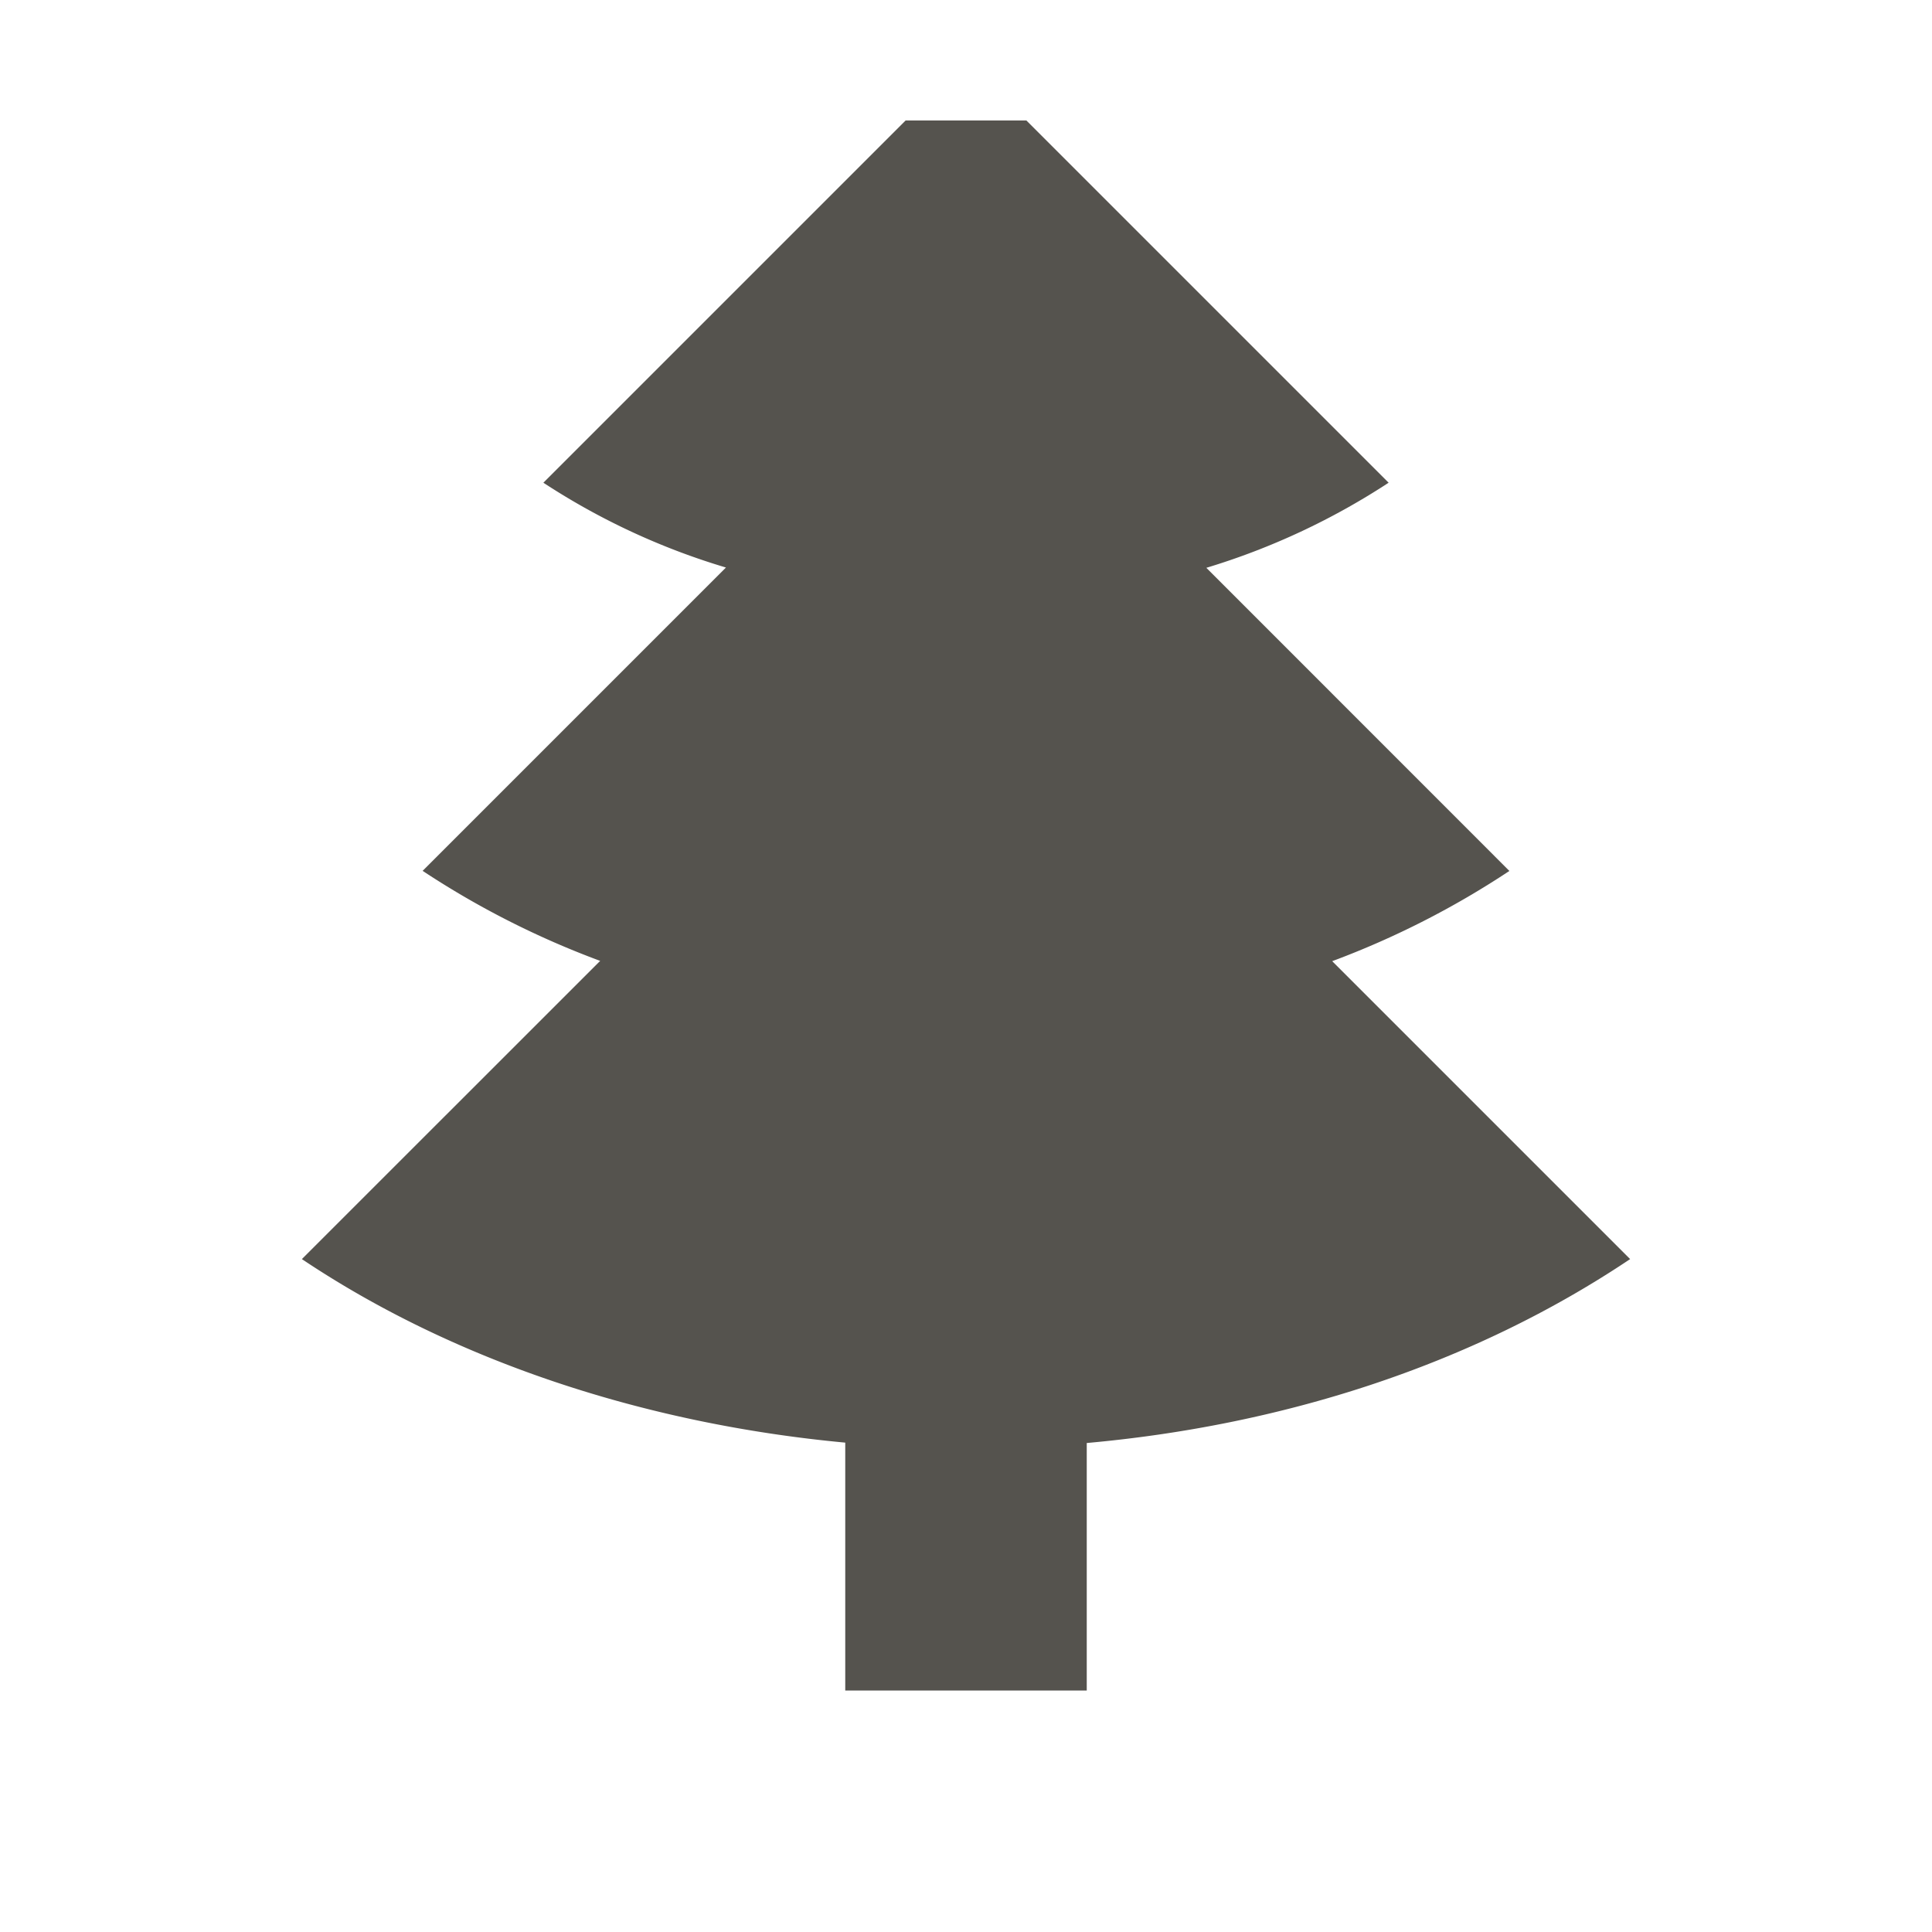
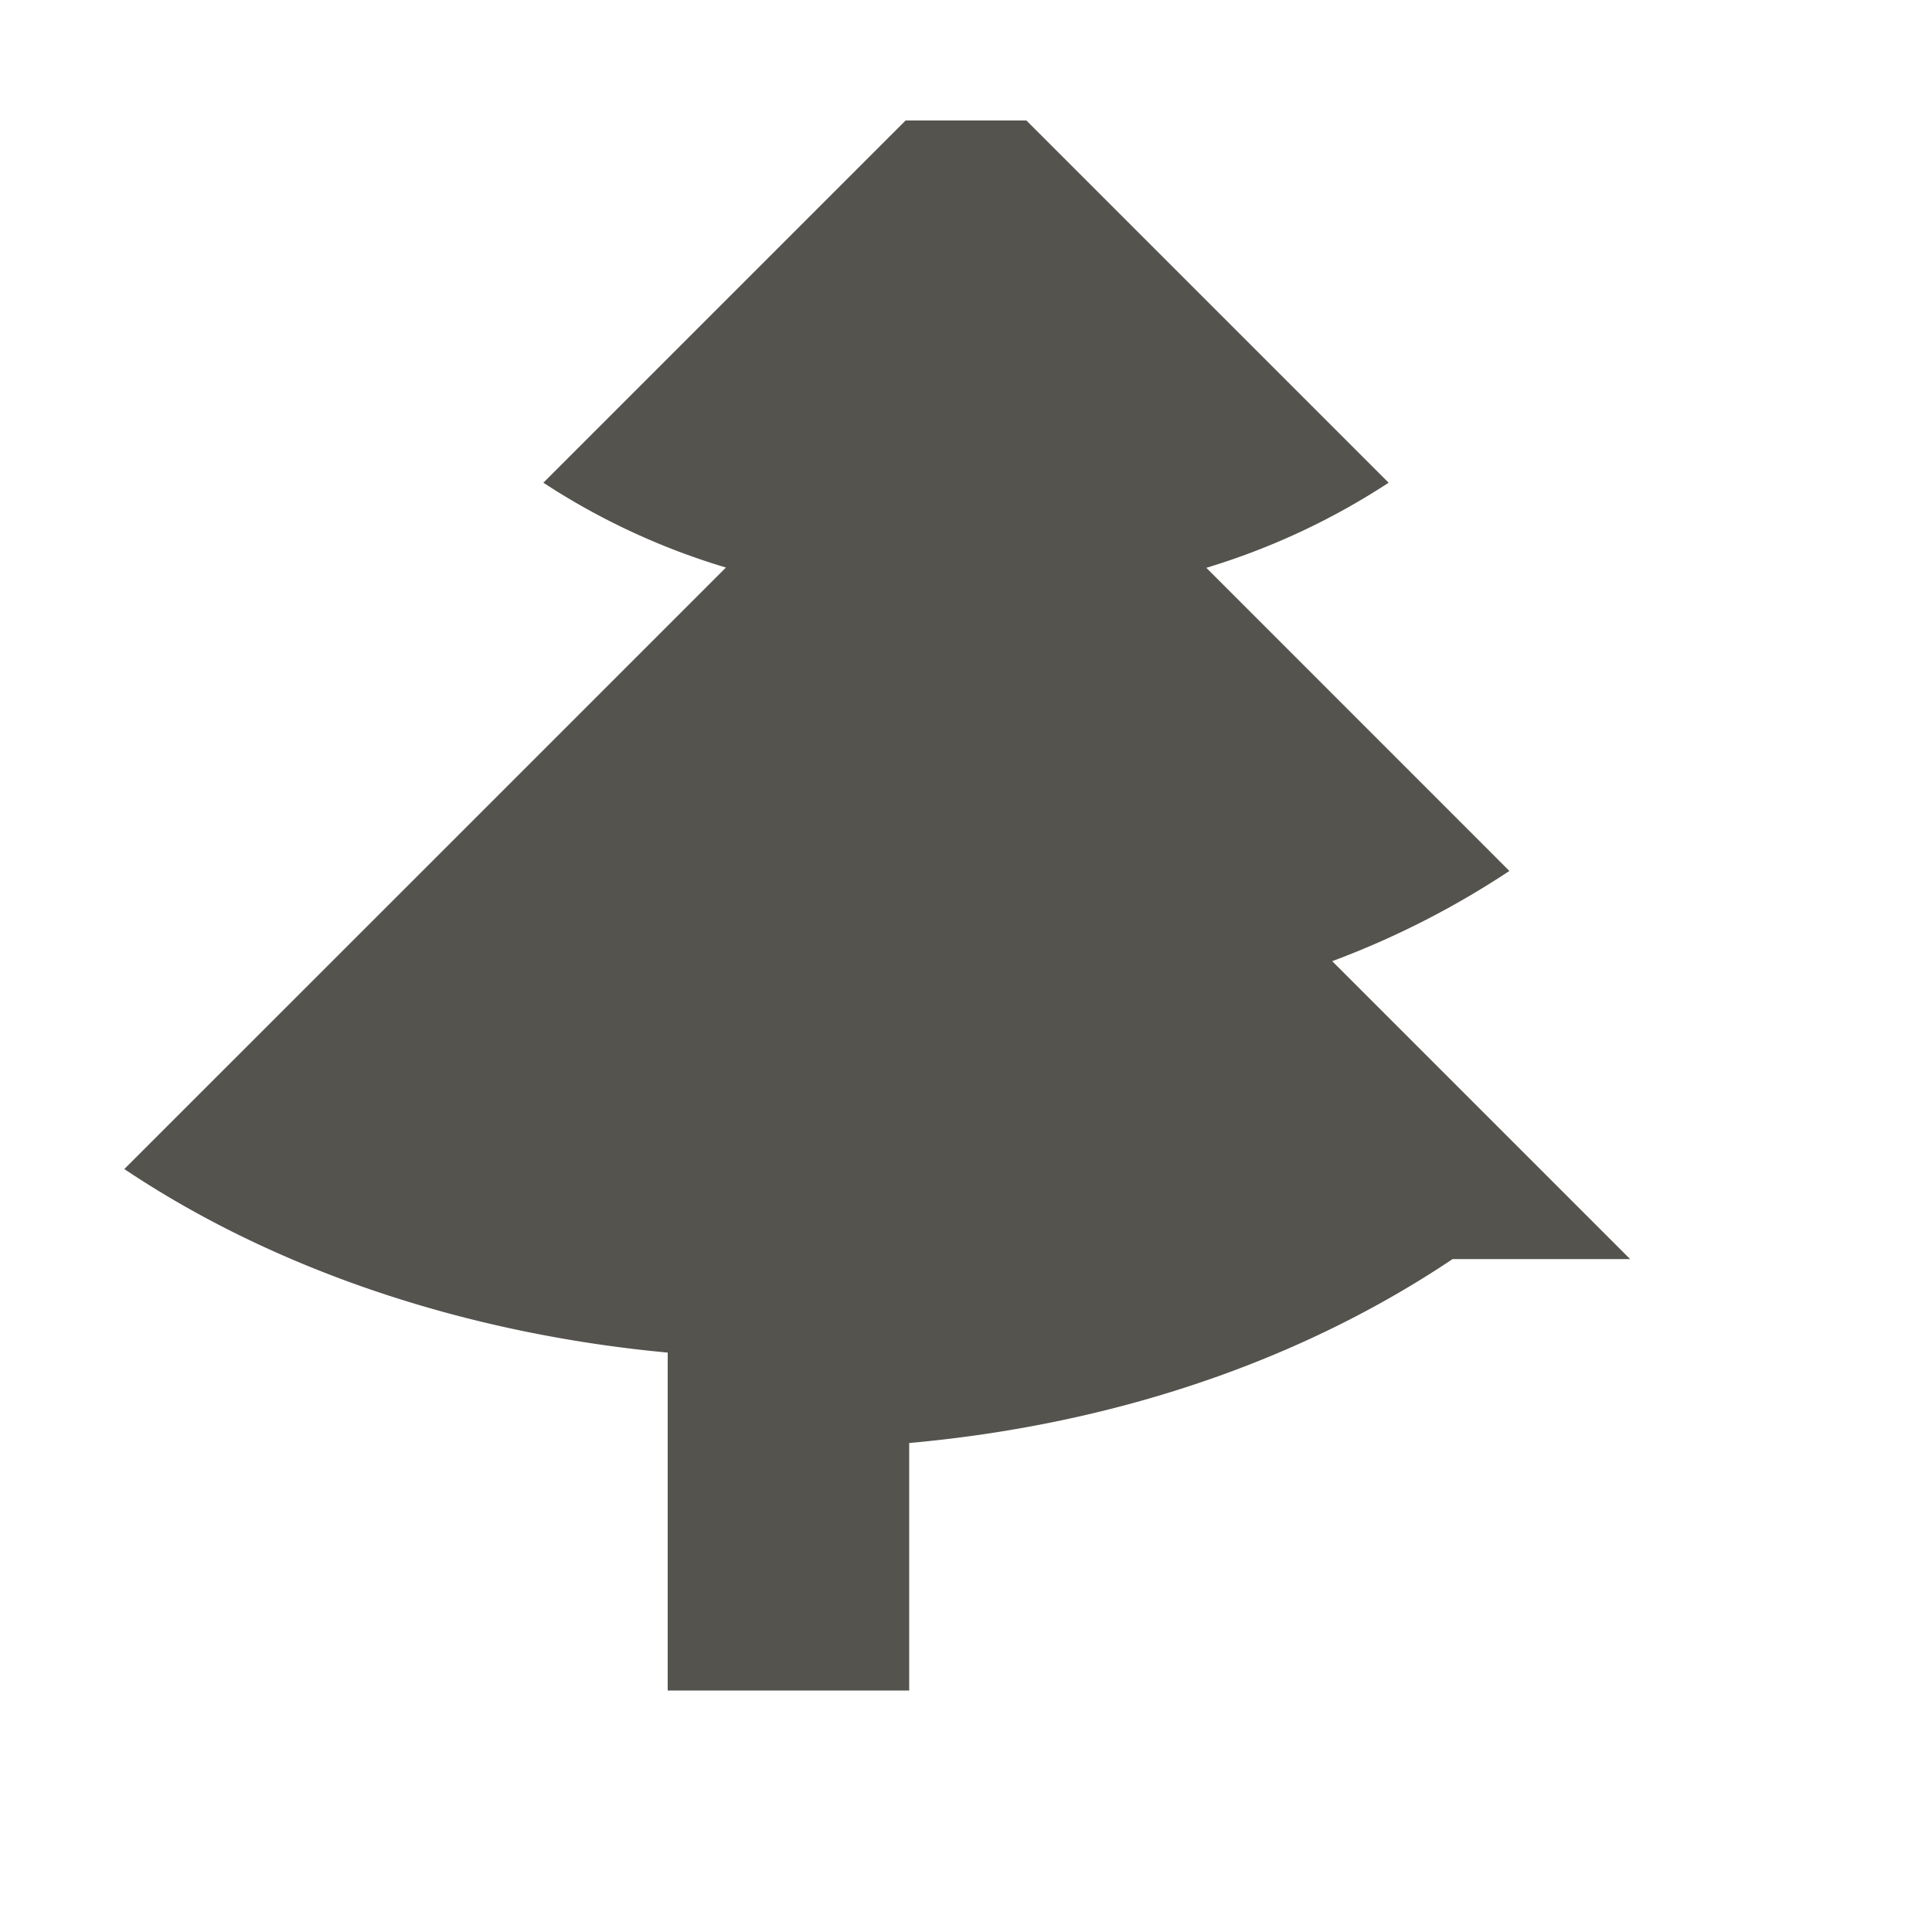
<svg xmlns="http://www.w3.org/2000/svg" viewBox="0 0 20 20" fill="#55534E">
-   <path d="M16.875 13.034 13.791 9.95a9 9 0 0 0 1.834-.934l-3.137-3.138a7.3 7.3 0 0 0 1.887-.881l-3.75-3.75h-1.25l-3.75 3.75a7.2 7.2 0 0 0 1.89.878l-3.14 3.14a9 9 0 0 0 1.838.932l-3.088 3.087c1.578 1.057 3.556 1.707 5.625 1.9V17.5h2.5v-2.562c1.994-.179 3.96-.788 5.625-1.904" fill="#55534E" />
+   <path d="M16.875 13.034 13.791 9.95a9 9 0 0 0 1.834-.934l-3.137-3.138a7.3 7.3 0 0 0 1.887-.881l-3.75-3.75h-1.25l-3.75 3.75a7.2 7.2 0 0 0 1.89.878l-3.14 3.14l-3.088 3.087c1.578 1.057 3.556 1.707 5.625 1.9V17.5h2.5v-2.562c1.994-.179 3.96-.788 5.625-1.904" fill="#55534E" />
</svg>